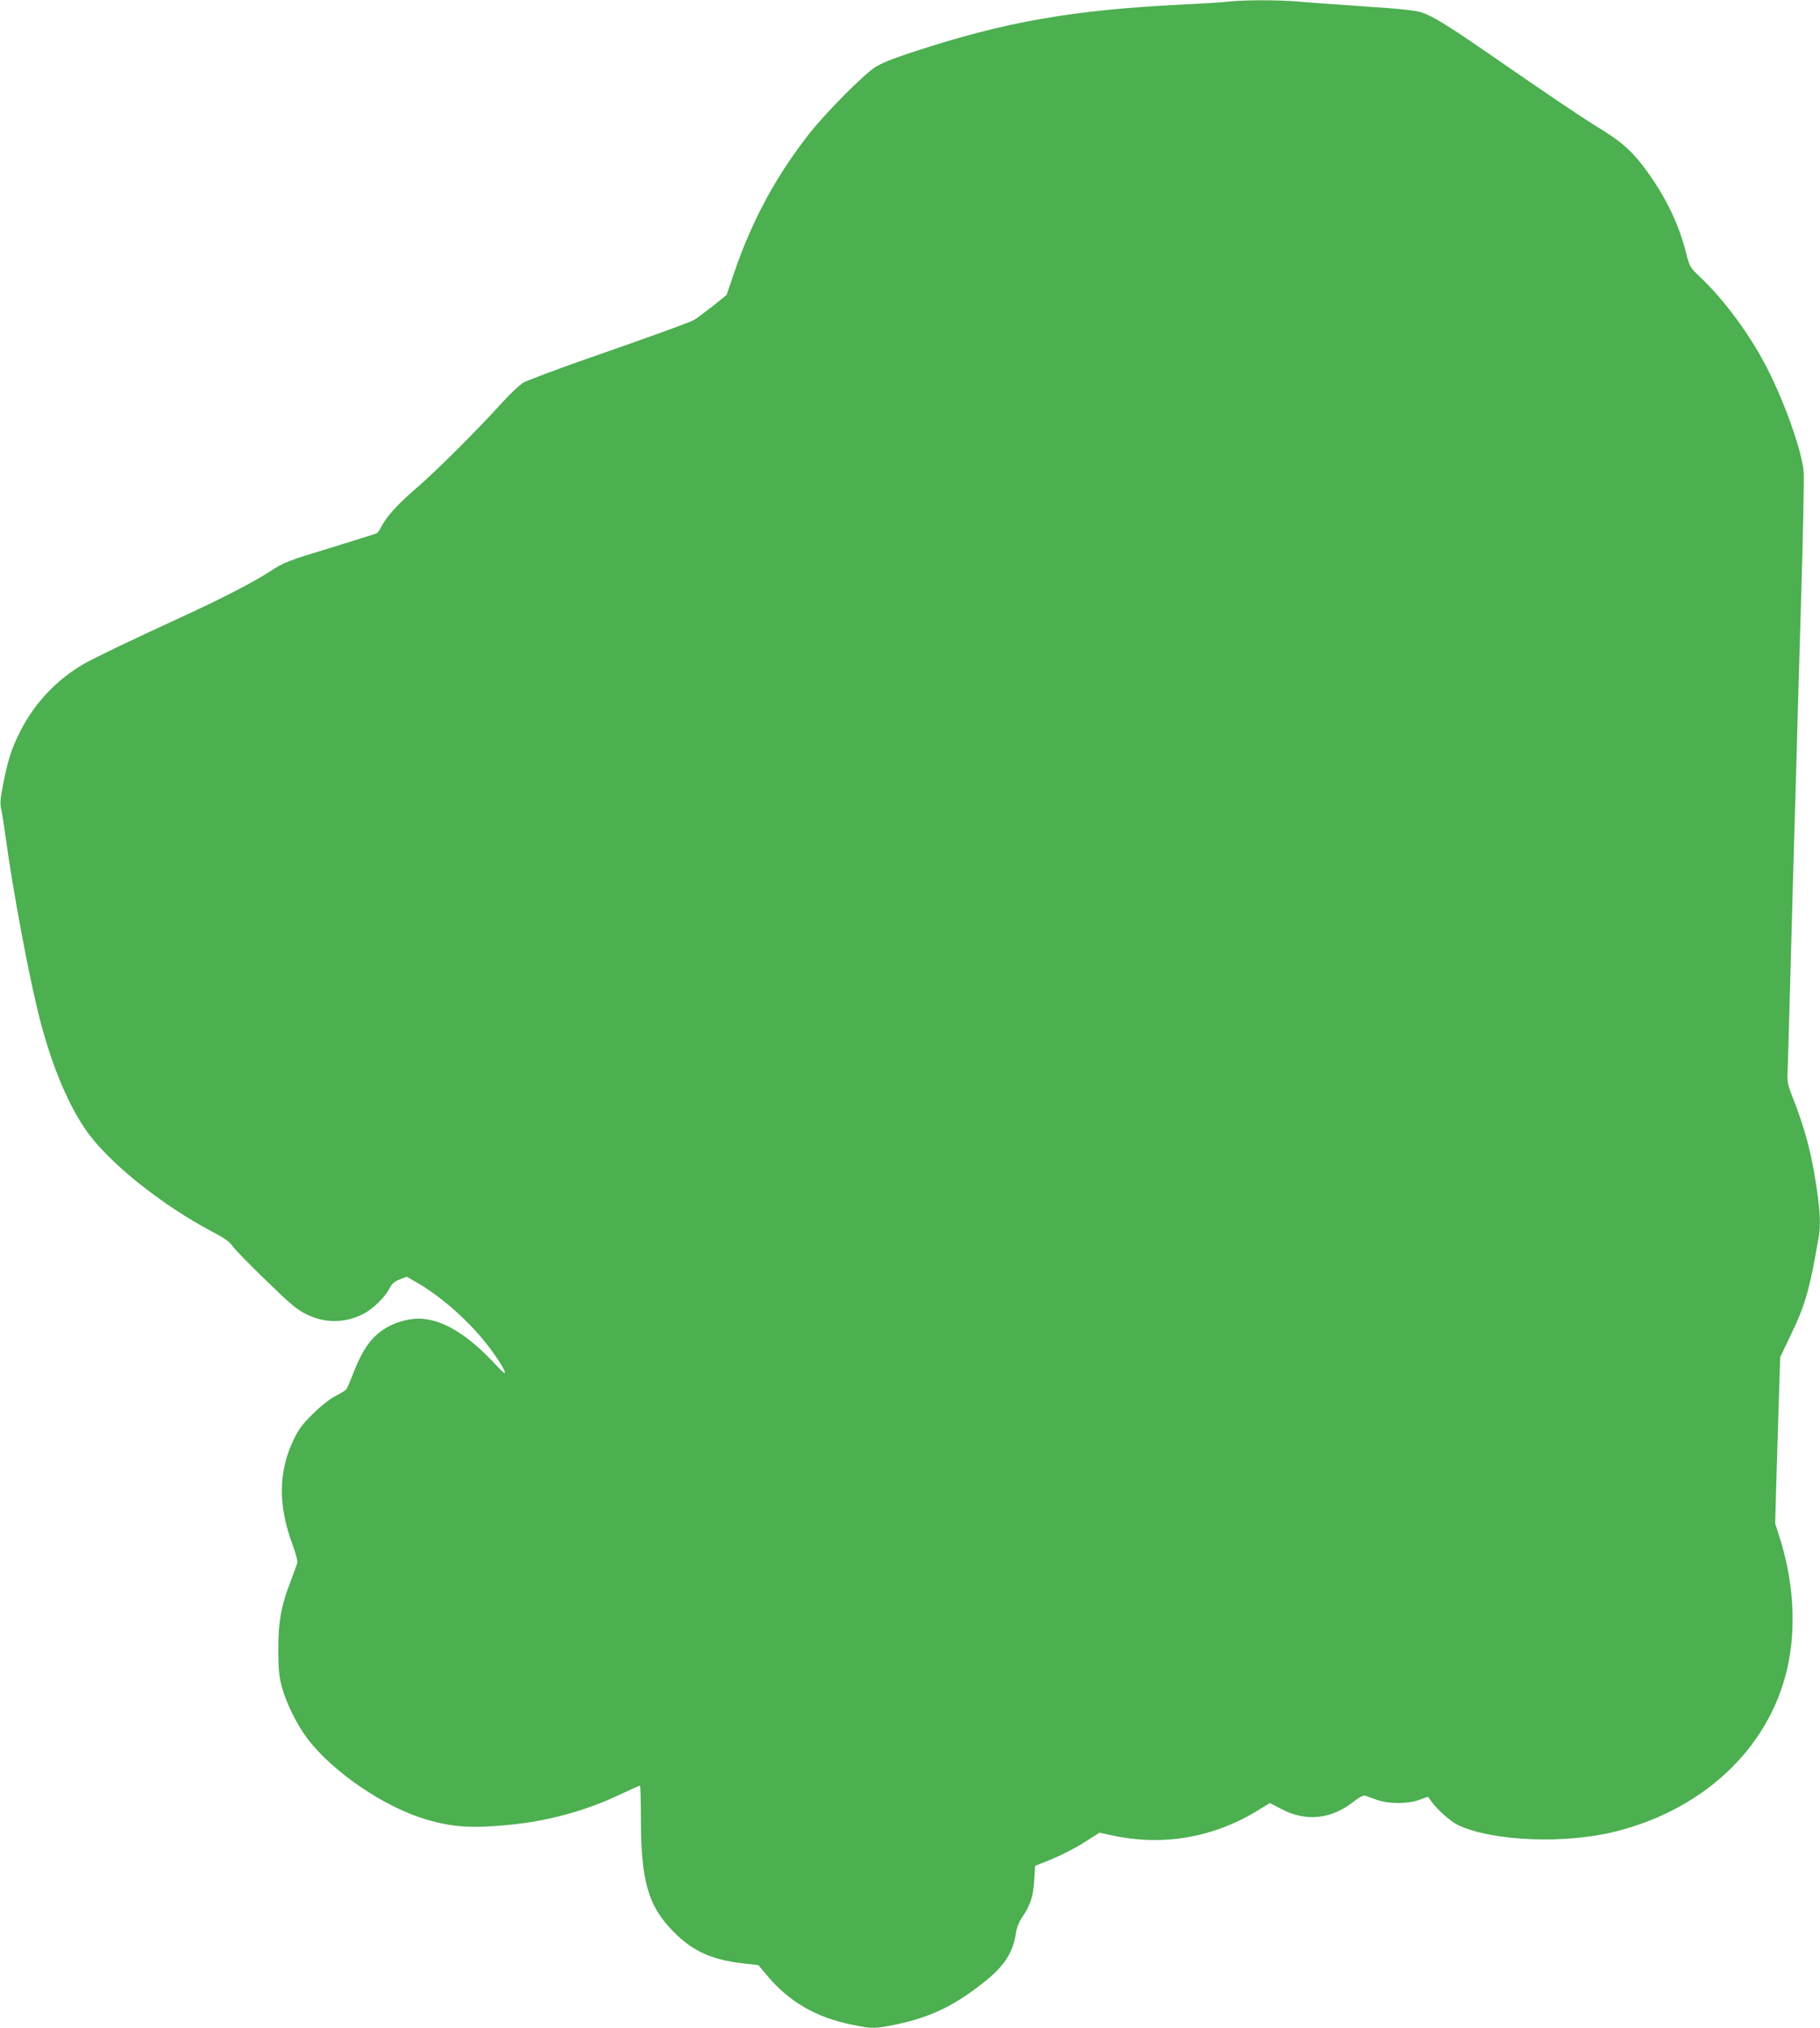
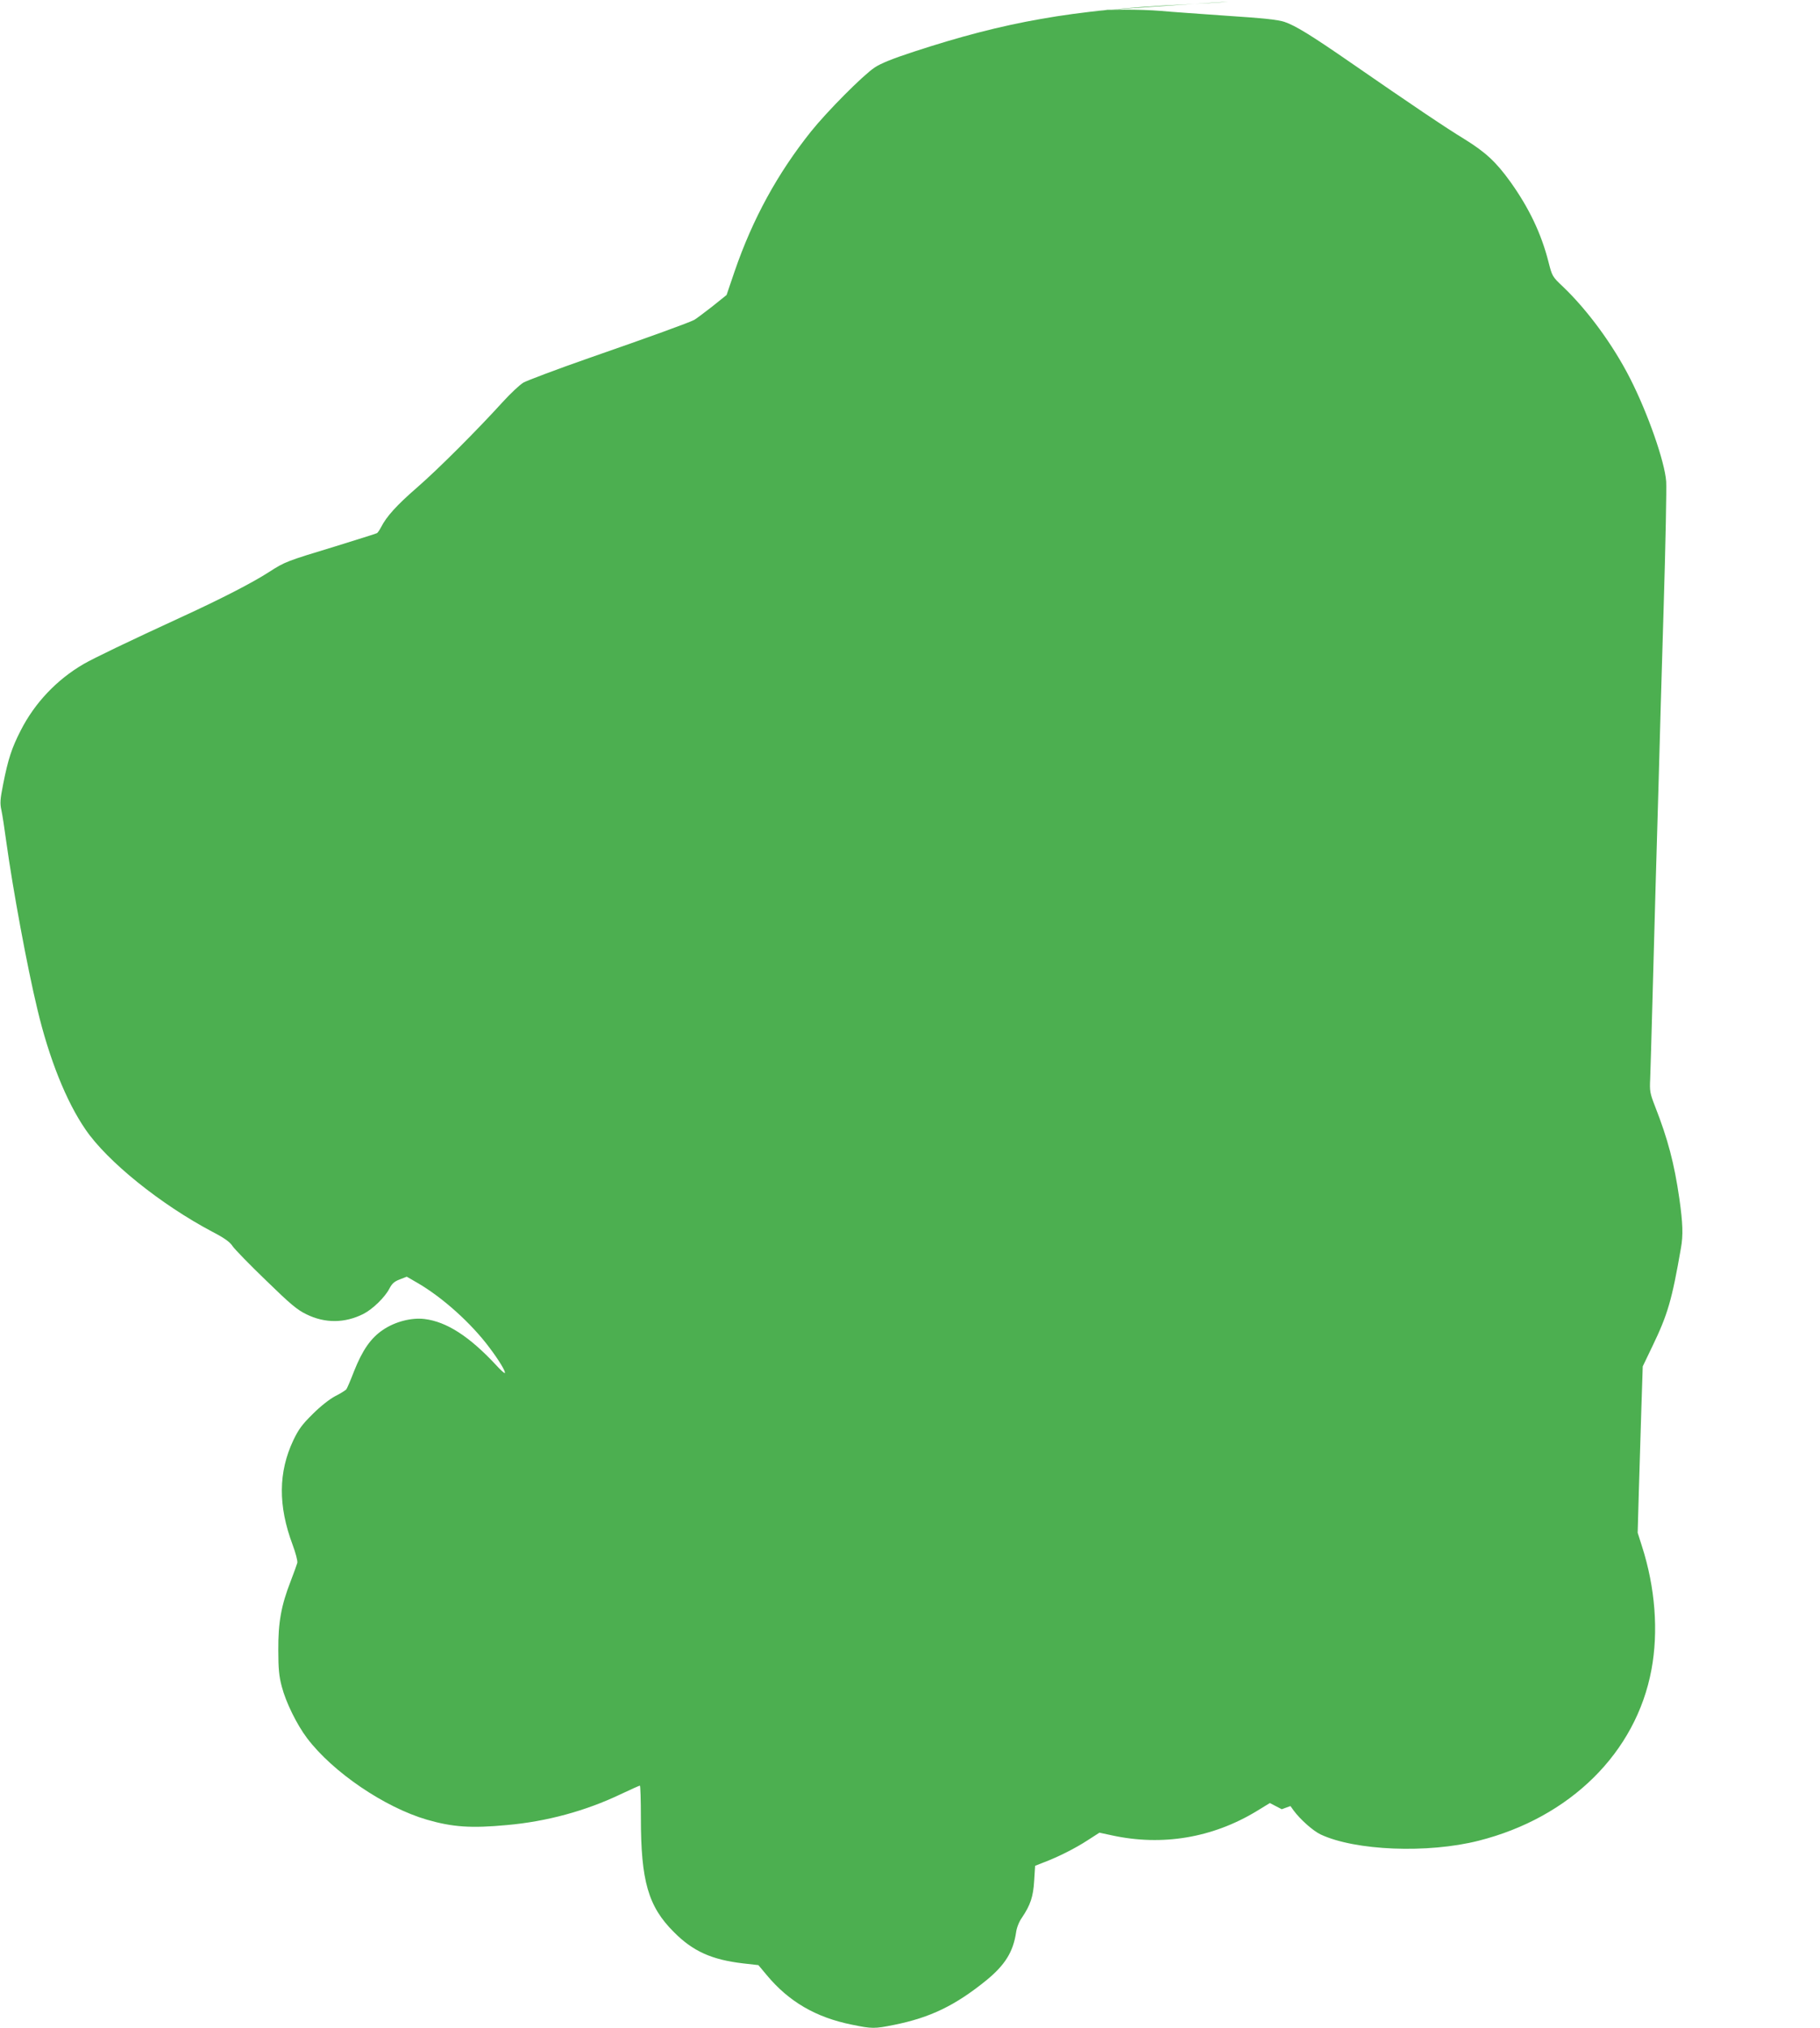
<svg xmlns="http://www.w3.org/2000/svg" version="1.0" width="1149pt" height="1280pt" viewBox="0 0 1149 1280" preserveAspectRatio="xMidYMid meet">
  <g transform="translate(0,1280) scale(0.1,-0.1)" fill="#4caf50" stroke="none">
-     <path d="M7755 12790 c-38 -5 -171 -13 -295 -19 -691 -34 -1113 -108 -1690 -297 -135 -44 -211 -75 -248 -100 -75 -50 -301 -278 -402 -404 -212 -266 -368 -551 -482 -882 l-51 -150 -91 -73 c-50 -39 -101 -77 -113 -84 -35 -18 -265 -102 -668 -242 -203 -71 -388 -141 -411 -154 -23 -14 -82 -69 -130 -122 -157 -173 -405 -422 -541 -540 -129 -112 -193 -183 -227 -250 -9 -17 -20 -34 -26 -38 -5 -3 -126 -41 -268 -85 -303 -92 -312 -95 -413 -160 -105 -68 -306 -171 -539 -278 -356 -164 -564 -264 -632 -303 -170 -99 -309 -246 -397 -419 -57 -111 -80 -182 -111 -339 -19 -96 -21 -121 -11 -165 6 -28 20 -118 31 -201 41 -296 131 -786 196 -1055 74 -311 182 -582 304 -759 137 -201 473 -472 800 -645 77 -40 112 -65 129 -92 14 -20 108 -117 210 -215 154 -150 197 -186 255 -214 117 -58 243 -57 360 2 59 30 137 106 165 161 16 31 31 44 65 57 l44 17 71 -41 c157 -92 335 -252 449 -404 60 -79 107 -156 99 -163 -2 -3 -27 19 -53 48 -170 183 -314 276 -454 293 -83 10 -187 -17 -263 -69 -77 -52 -129 -128 -182 -261 -21 -55 -43 -106 -48 -113 -5 -7 -37 -27 -71 -44 -37 -20 -93 -64 -142 -113 -66 -65 -89 -96 -122 -165 -95 -201 -97 -413 -5 -659 19 -51 33 -103 30 -115 -3 -11 -22 -64 -42 -116 -60 -154 -79 -260 -78 -435 0 -118 5 -167 22 -230 26 -100 95 -240 160 -326 163 -215 489 -436 756 -514 163 -47 279 -55 505 -34 250 22 497 89 717 194 64 30 119 55 123 55 3 0 6 -91 6 -202 0 -400 46 -561 209 -723 120 -121 239 -174 436 -197 l97 -11 51 -61 c140 -169 311 -269 540 -315 127 -26 141 -26 266 -1 228 46 386 122 583 282 117 96 169 179 187 303 4 29 19 67 37 92 53 79 71 131 77 232 l6 95 56 22 c90 34 199 89 277 140 l73 47 79 -17 c317 -69 634 -16 912 152 l85 52 75 -39 c156 -81 315 -63 458 51 32 25 57 38 68 35 9 -4 42 -15 72 -26 74 -27 195 -28 270 -1 l55 20 20 -28 c42 -57 122 -128 170 -151 219 -103 677 -121 997 -40 579 146 995 557 1092 1080 45 241 24 518 -60 779 l-27 85 7 250 c4 138 11 374 16 525 l9 275 60 125 c98 203 124 293 181 621 15 82 12 159 -10 314 -32 221 -72 374 -154 583 -31 80 -34 94 -30 172 2 47 8 263 14 480 6 217 15 546 20 730 5 184 14 495 20 690 5 195 19 679 31 1075 12 396 19 754 16 795 -9 125 -115 429 -228 651 -107 210 -266 428 -424 579 -67 63 -68 66 -91 156 -46 180 -123 341 -241 506 -90 125 -156 186 -288 268 -122 74 -338 220 -720 484 -253 175 -350 234 -418 257 -38 13 -138 24 -357 38 -168 12 -357 25 -422 31 -131 11 -338 11 -443 0z" />
+     <path d="M7755 12790 c-38 -5 -171 -13 -295 -19 -691 -34 -1113 -108 -1690 -297 -135 -44 -211 -75 -248 -100 -75 -50 -301 -278 -402 -404 -212 -266 -368 -551 -482 -882 l-51 -150 -91 -73 c-50 -39 -101 -77 -113 -84 -35 -18 -265 -102 -668 -242 -203 -71 -388 -141 -411 -154 -23 -14 -82 -69 -130 -122 -157 -173 -405 -422 -541 -540 -129 -112 -193 -183 -227 -250 -9 -17 -20 -34 -26 -38 -5 -3 -126 -41 -268 -85 -303 -92 -312 -95 -413 -160 -105 -68 -306 -171 -539 -278 -356 -164 -564 -264 -632 -303 -170 -99 -309 -246 -397 -419 -57 -111 -80 -182 -111 -339 -19 -96 -21 -121 -11 -165 6 -28 20 -118 31 -201 41 -296 131 -786 196 -1055 74 -311 182 -582 304 -759 137 -201 473 -472 800 -645 77 -40 112 -65 129 -92 14 -20 108 -117 210 -215 154 -150 197 -186 255 -214 117 -58 243 -57 360 2 59 30 137 106 165 161 16 31 31 44 65 57 l44 17 71 -41 c157 -92 335 -252 449 -404 60 -79 107 -156 99 -163 -2 -3 -27 19 -53 48 -170 183 -314 276 -454 293 -83 10 -187 -17 -263 -69 -77 -52 -129 -128 -182 -261 -21 -55 -43 -106 -48 -113 -5 -7 -37 -27 -71 -44 -37 -20 -93 -64 -142 -113 -66 -65 -89 -96 -122 -165 -95 -201 -97 -413 -5 -659 19 -51 33 -103 30 -115 -3 -11 -22 -64 -42 -116 -60 -154 -79 -260 -78 -435 0 -118 5 -167 22 -230 26 -100 95 -240 160 -326 163 -215 489 -436 756 -514 163 -47 279 -55 505 -34 250 22 497 89 717 194 64 30 119 55 123 55 3 0 6 -91 6 -202 0 -400 46 -561 209 -723 120 -121 239 -174 436 -197 l97 -11 51 -61 c140 -169 311 -269 540 -315 127 -26 141 -26 266 -1 228 46 386 122 583 282 117 96 169 179 187 303 4 29 19 67 37 92 53 79 71 131 77 232 l6 95 56 22 c90 34 199 89 277 140 l73 47 79 -17 c317 -69 634 -16 912 152 l85 52 75 -39 l55 20 20 -28 c42 -57 122 -128 170 -151 219 -103 677 -121 997 -40 579 146 995 557 1092 1080 45 241 24 518 -60 779 l-27 85 7 250 c4 138 11 374 16 525 l9 275 60 125 c98 203 124 293 181 621 15 82 12 159 -10 314 -32 221 -72 374 -154 583 -31 80 -34 94 -30 172 2 47 8 263 14 480 6 217 15 546 20 730 5 184 14 495 20 690 5 195 19 679 31 1075 12 396 19 754 16 795 -9 125 -115 429 -228 651 -107 210 -266 428 -424 579 -67 63 -68 66 -91 156 -46 180 -123 341 -241 506 -90 125 -156 186 -288 268 -122 74 -338 220 -720 484 -253 175 -350 234 -418 257 -38 13 -138 24 -357 38 -168 12 -357 25 -422 31 -131 11 -338 11 -443 0z" />
  </g>
</svg>